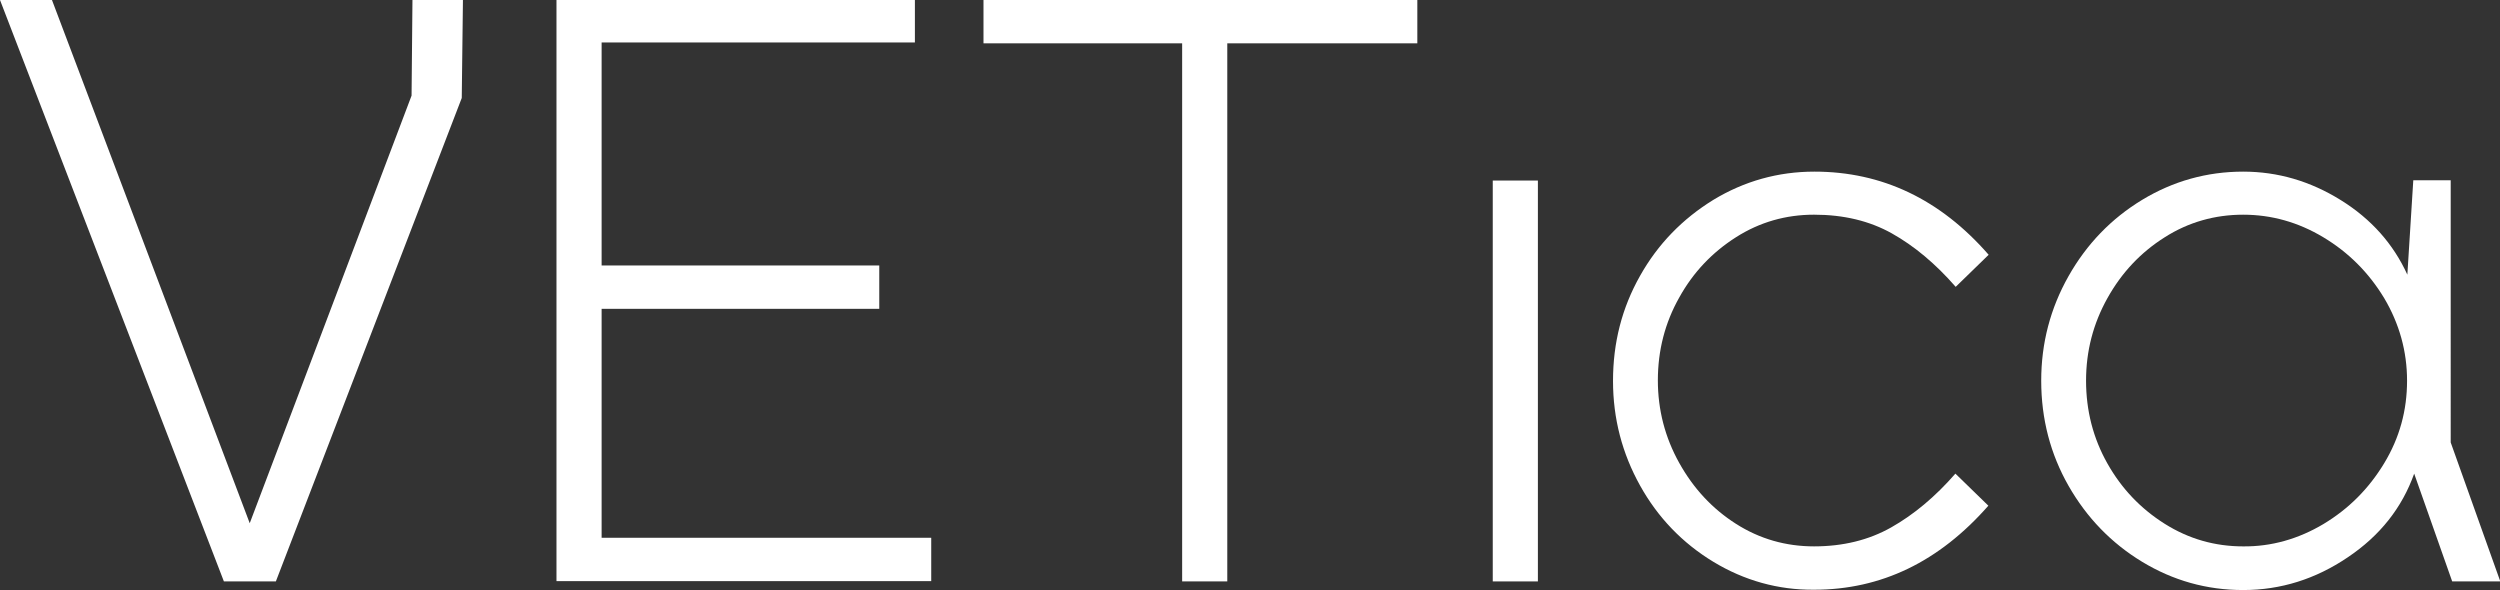
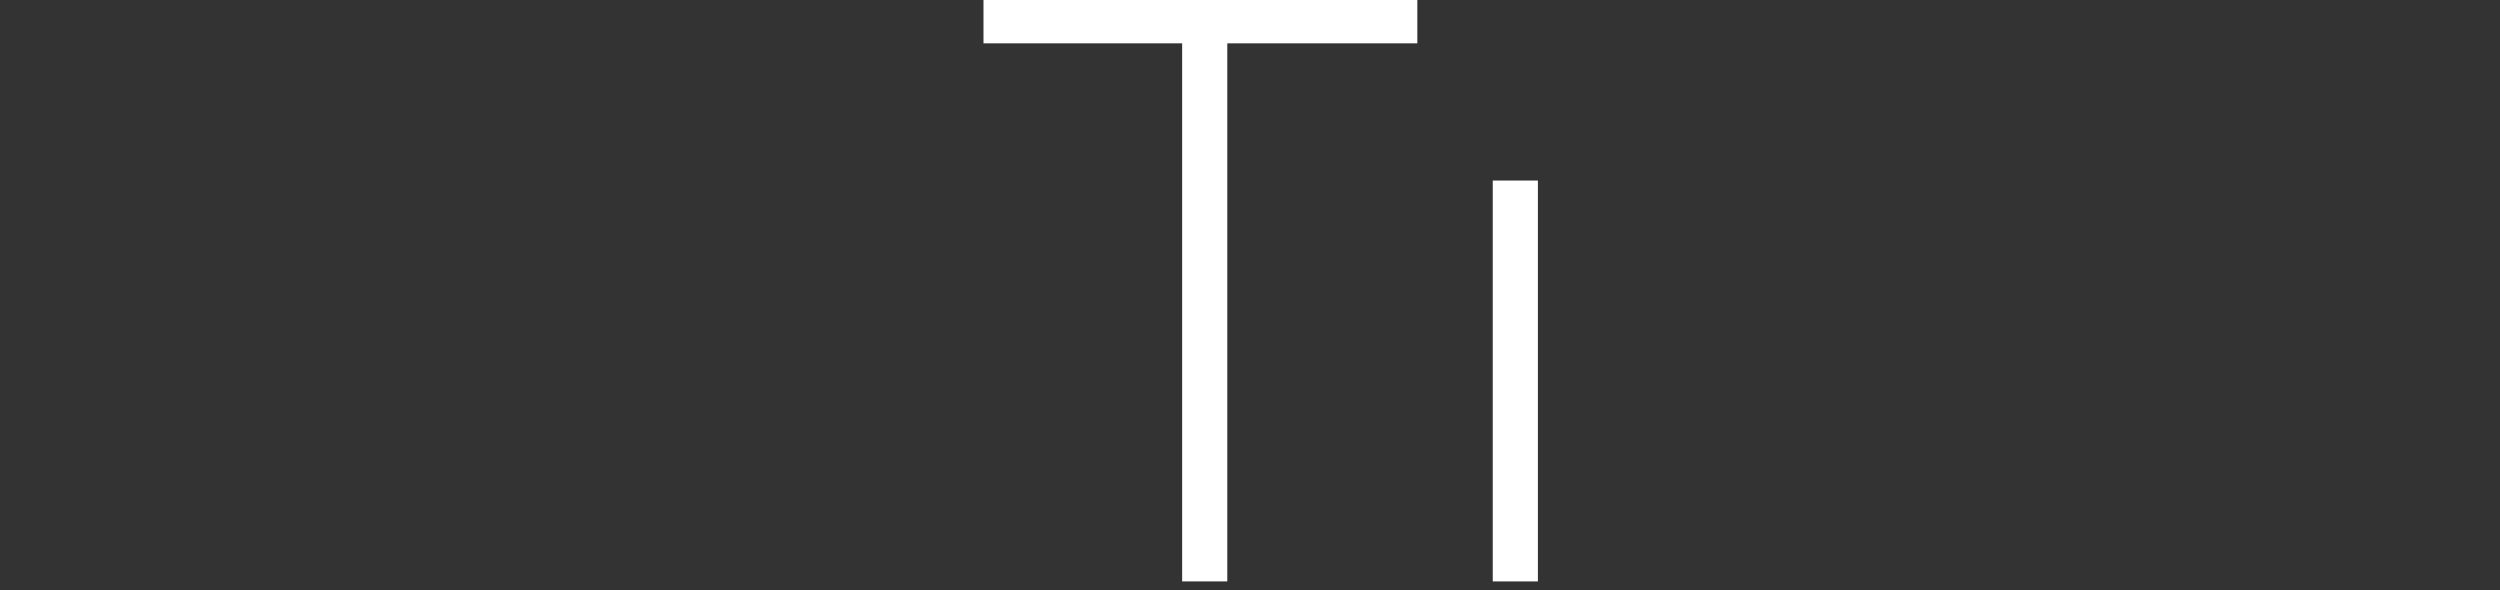
<svg xmlns="http://www.w3.org/2000/svg" version="1.0" id="Ebene_1" x="0px" y="0px" viewBox="0 0 841.9 198.7" style="enable-background:new 0 0 841.9 198.7;" xml:space="preserve">
  <rect x="0" y="0" width="841.9" height="198.7" fill="#333333" stroke="none" />
  <style type="text/css">
	.st0{fill:#FFFFFF;}
</style>
  <g>
-     <path class="st0" d="M138.9,0h17l-0.4,33L92.9,195.8H75.4L0,0h17.5l66.6,176.2l54.5-144L138.9,0z" />
-     <path class="st0" d="M187.4,0h120.7v14.3H202.6v75.1h93.5V104h-93.5v77.1h111v14.6H187.4V0z" />
    <path class="st0" d="M398.1,14.6h-66.9V0h146.1v14.6h-64v181.2h-15.2V14.6z" />
    <path class="st0" d="M502.7,60.8h15.2v135h-15.2V60.8z" />
-     <path class="st0" d="M577,189.2c-10.4-6.3-18.7-14.9-24.7-25.7c-6-10.8-9.1-22.5-9.1-35.2c0-12.9,3-24.6,9.1-35.4   c6-10.7,14.3-19.2,24.7-25.6c10.4-6.3,21.8-9.5,34-9.5c22.8,0,42.4,9.3,58.7,28l-11.1,10.8c-6.8-7.8-14-13.8-21.5-18   c-7.5-4.2-16.2-6.3-26.2-6.3c-9.5,0-18.3,2.5-26.3,7.6c-8,5.1-14.4,11.8-19.1,20.3c-4.8,8.5-7.2,17.8-7.2,27.9   c0,9.9,2.4,19.2,7.2,27.8c4.8,8.6,11.1,15.4,19.1,20.5c8,5.1,16.8,7.6,26.3,7.6c9.7,0,18.4-2.1,26-6.4c7.6-4.3,14.8-10.3,21.6-18.1   l11.1,10.8c-16.6,18.9-36.1,28.3-58.7,28.3C598.8,198.7,587.4,195.5,577,189.2z" />
-     <path class="st0" d="M825.8,195.8L813,159.5c-4.1,11.5-11.5,20.9-22.4,28.2c-10.8,7.3-22.5,11-35.2,11c-12.3,0-23.6-3.2-34-9.5   c-10.4-6.3-18.7-14.9-24.8-25.6c-6.1-10.7-9.2-22.5-9.2-35.4c0-12.7,3.1-24.4,9.2-35.2c6.1-10.8,14.4-19.4,24.8-25.7   c10.4-6.3,21.8-9.5,34-9.5c11.7,0,22.6,3.2,32.9,9.6s17.7,14.8,22.4,25.1l2-31.8h12.6V149l16.7,46.8H825.8z M782.4,176.5   c8.5-5.1,15.3-11.9,20.5-20.5c5.2-8.6,7.7-17.8,7.7-27.8c0-9.9-2.6-19.2-7.7-27.8c-5.2-8.6-12-15.4-20.5-20.5   c-8.5-5.1-17.5-7.6-27-7.6c-9.5,0-18.4,2.5-26.4,7.6c-8.1,5.1-14.5,11.9-19.3,20.5c-4.8,8.6-7.2,17.8-7.2,27.8   c0,10.1,2.4,19.4,7.2,27.9c4.8,8.5,11.2,15.2,19.3,20.3c8.1,5.1,16.9,7.6,26.4,7.6C764.9,184.1,774,181.5,782.4,176.5z" />
  </g>
</svg>